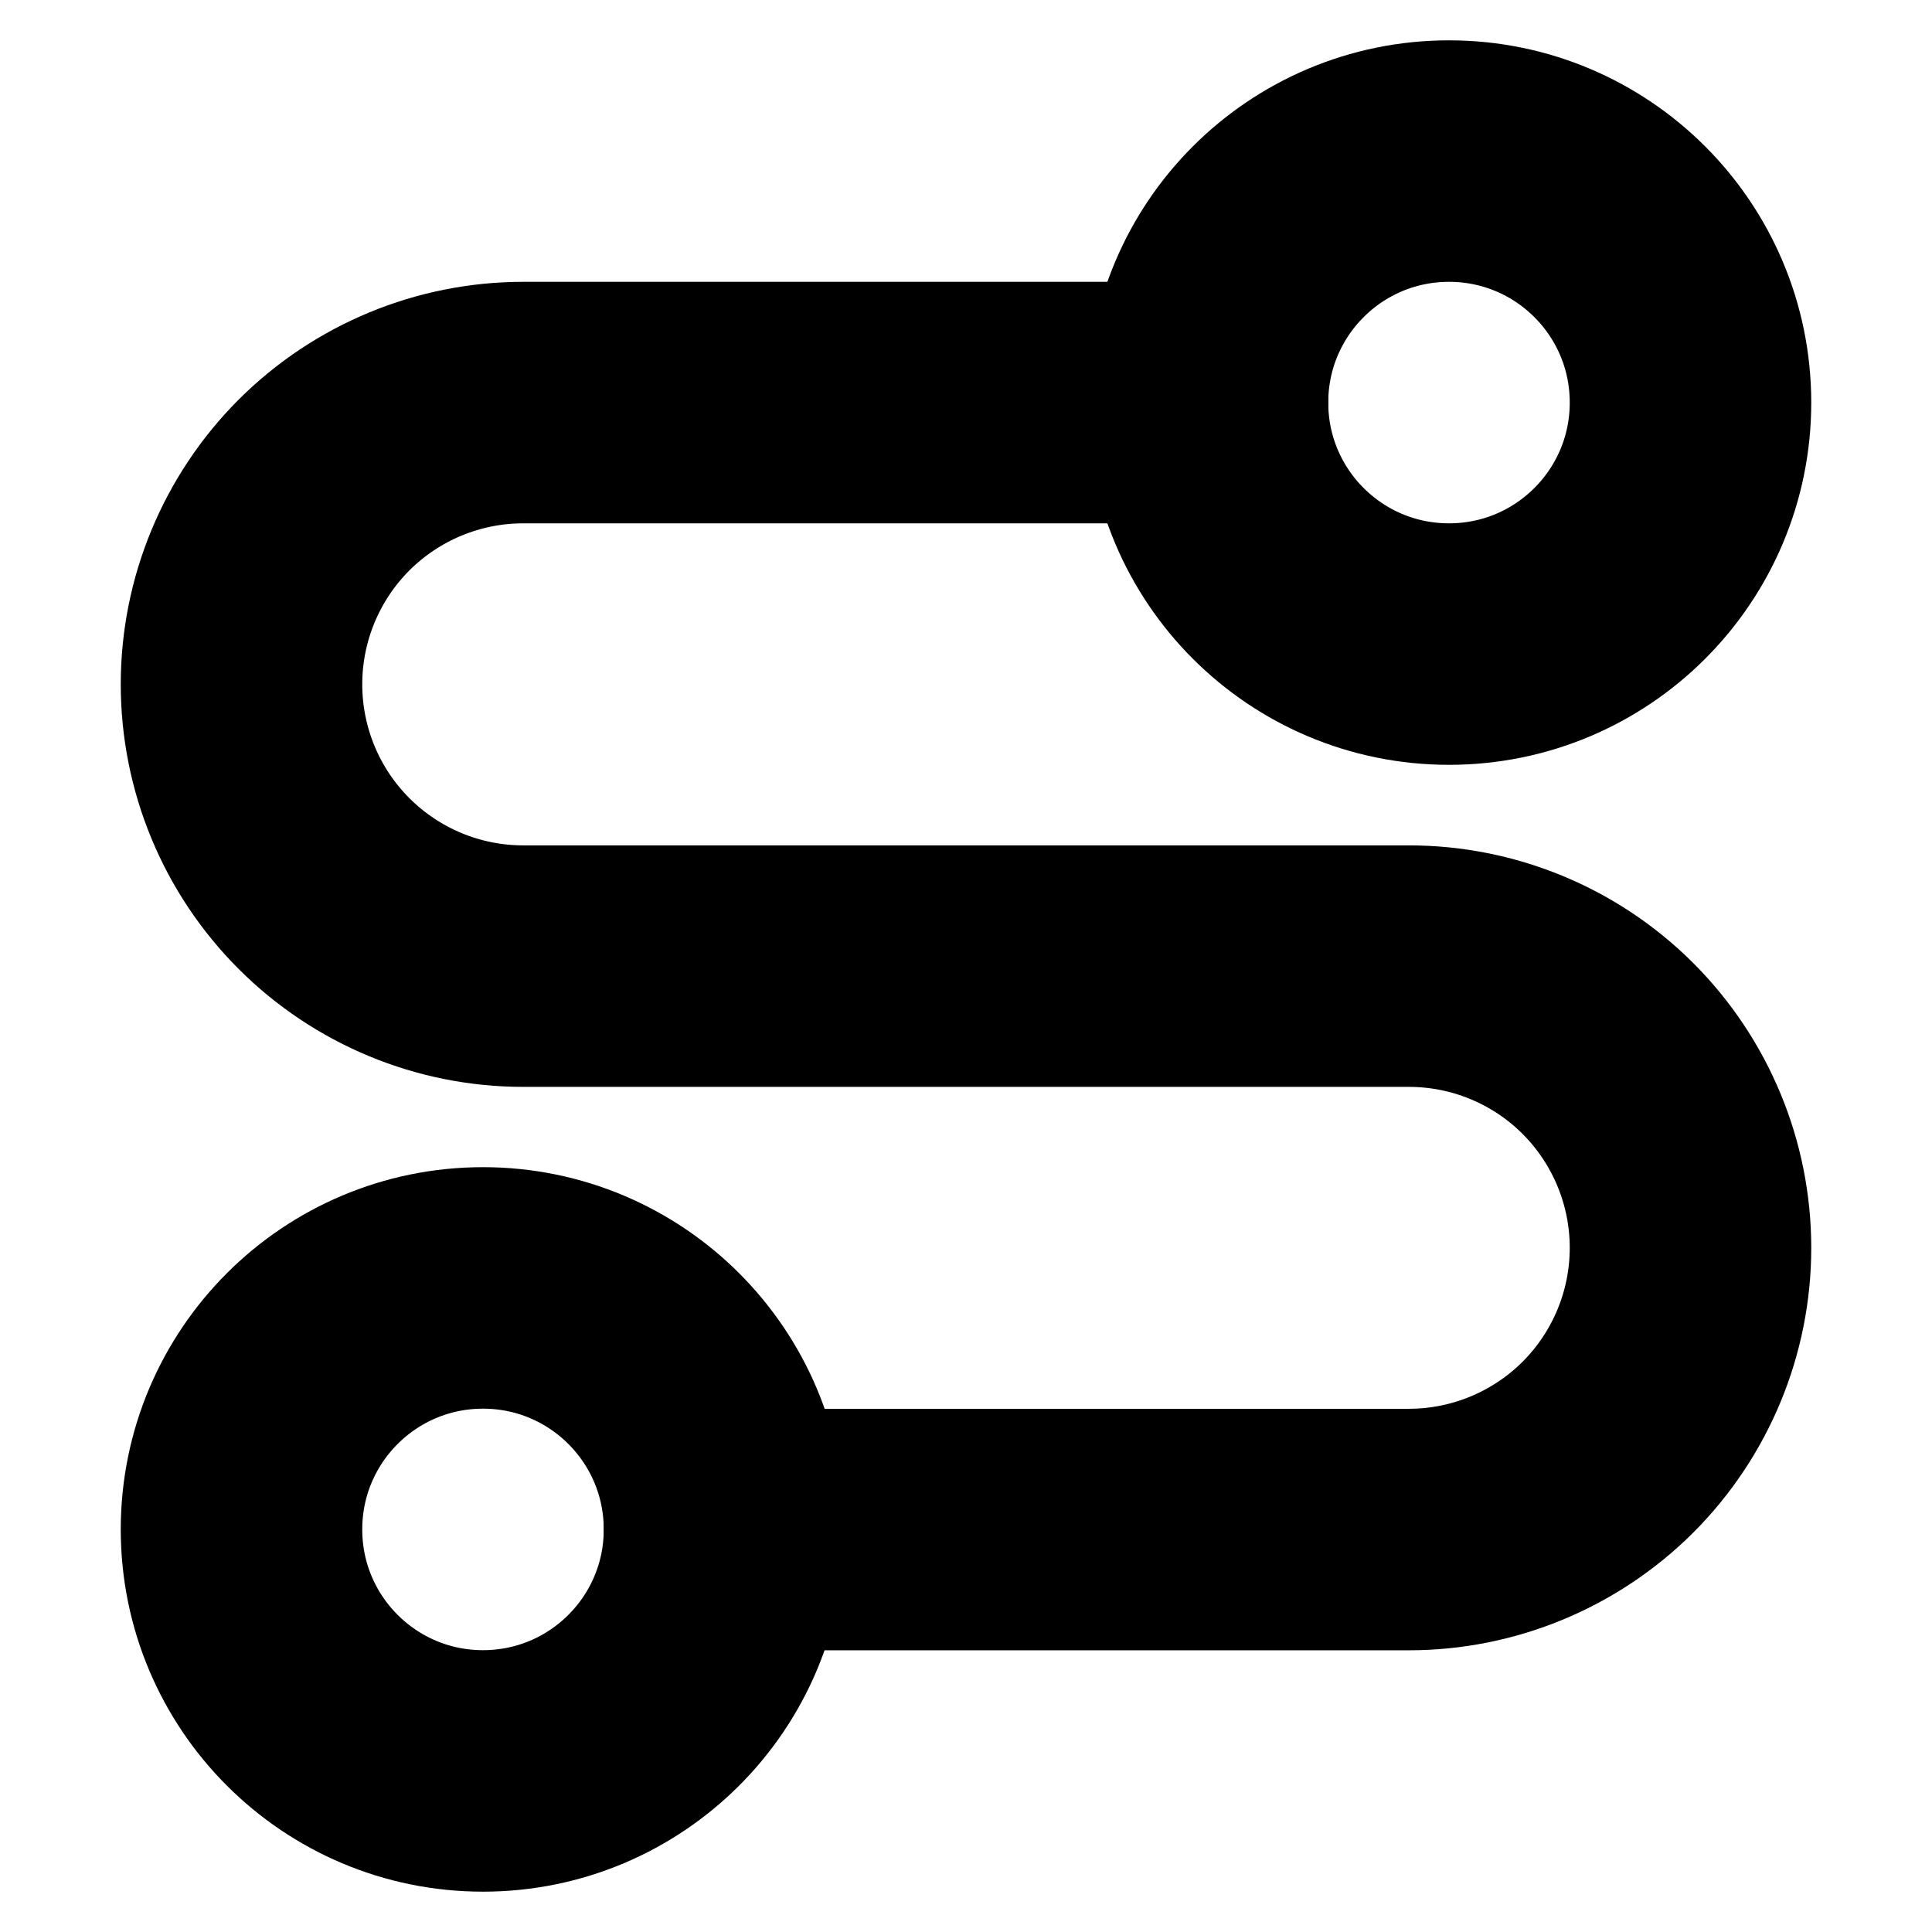
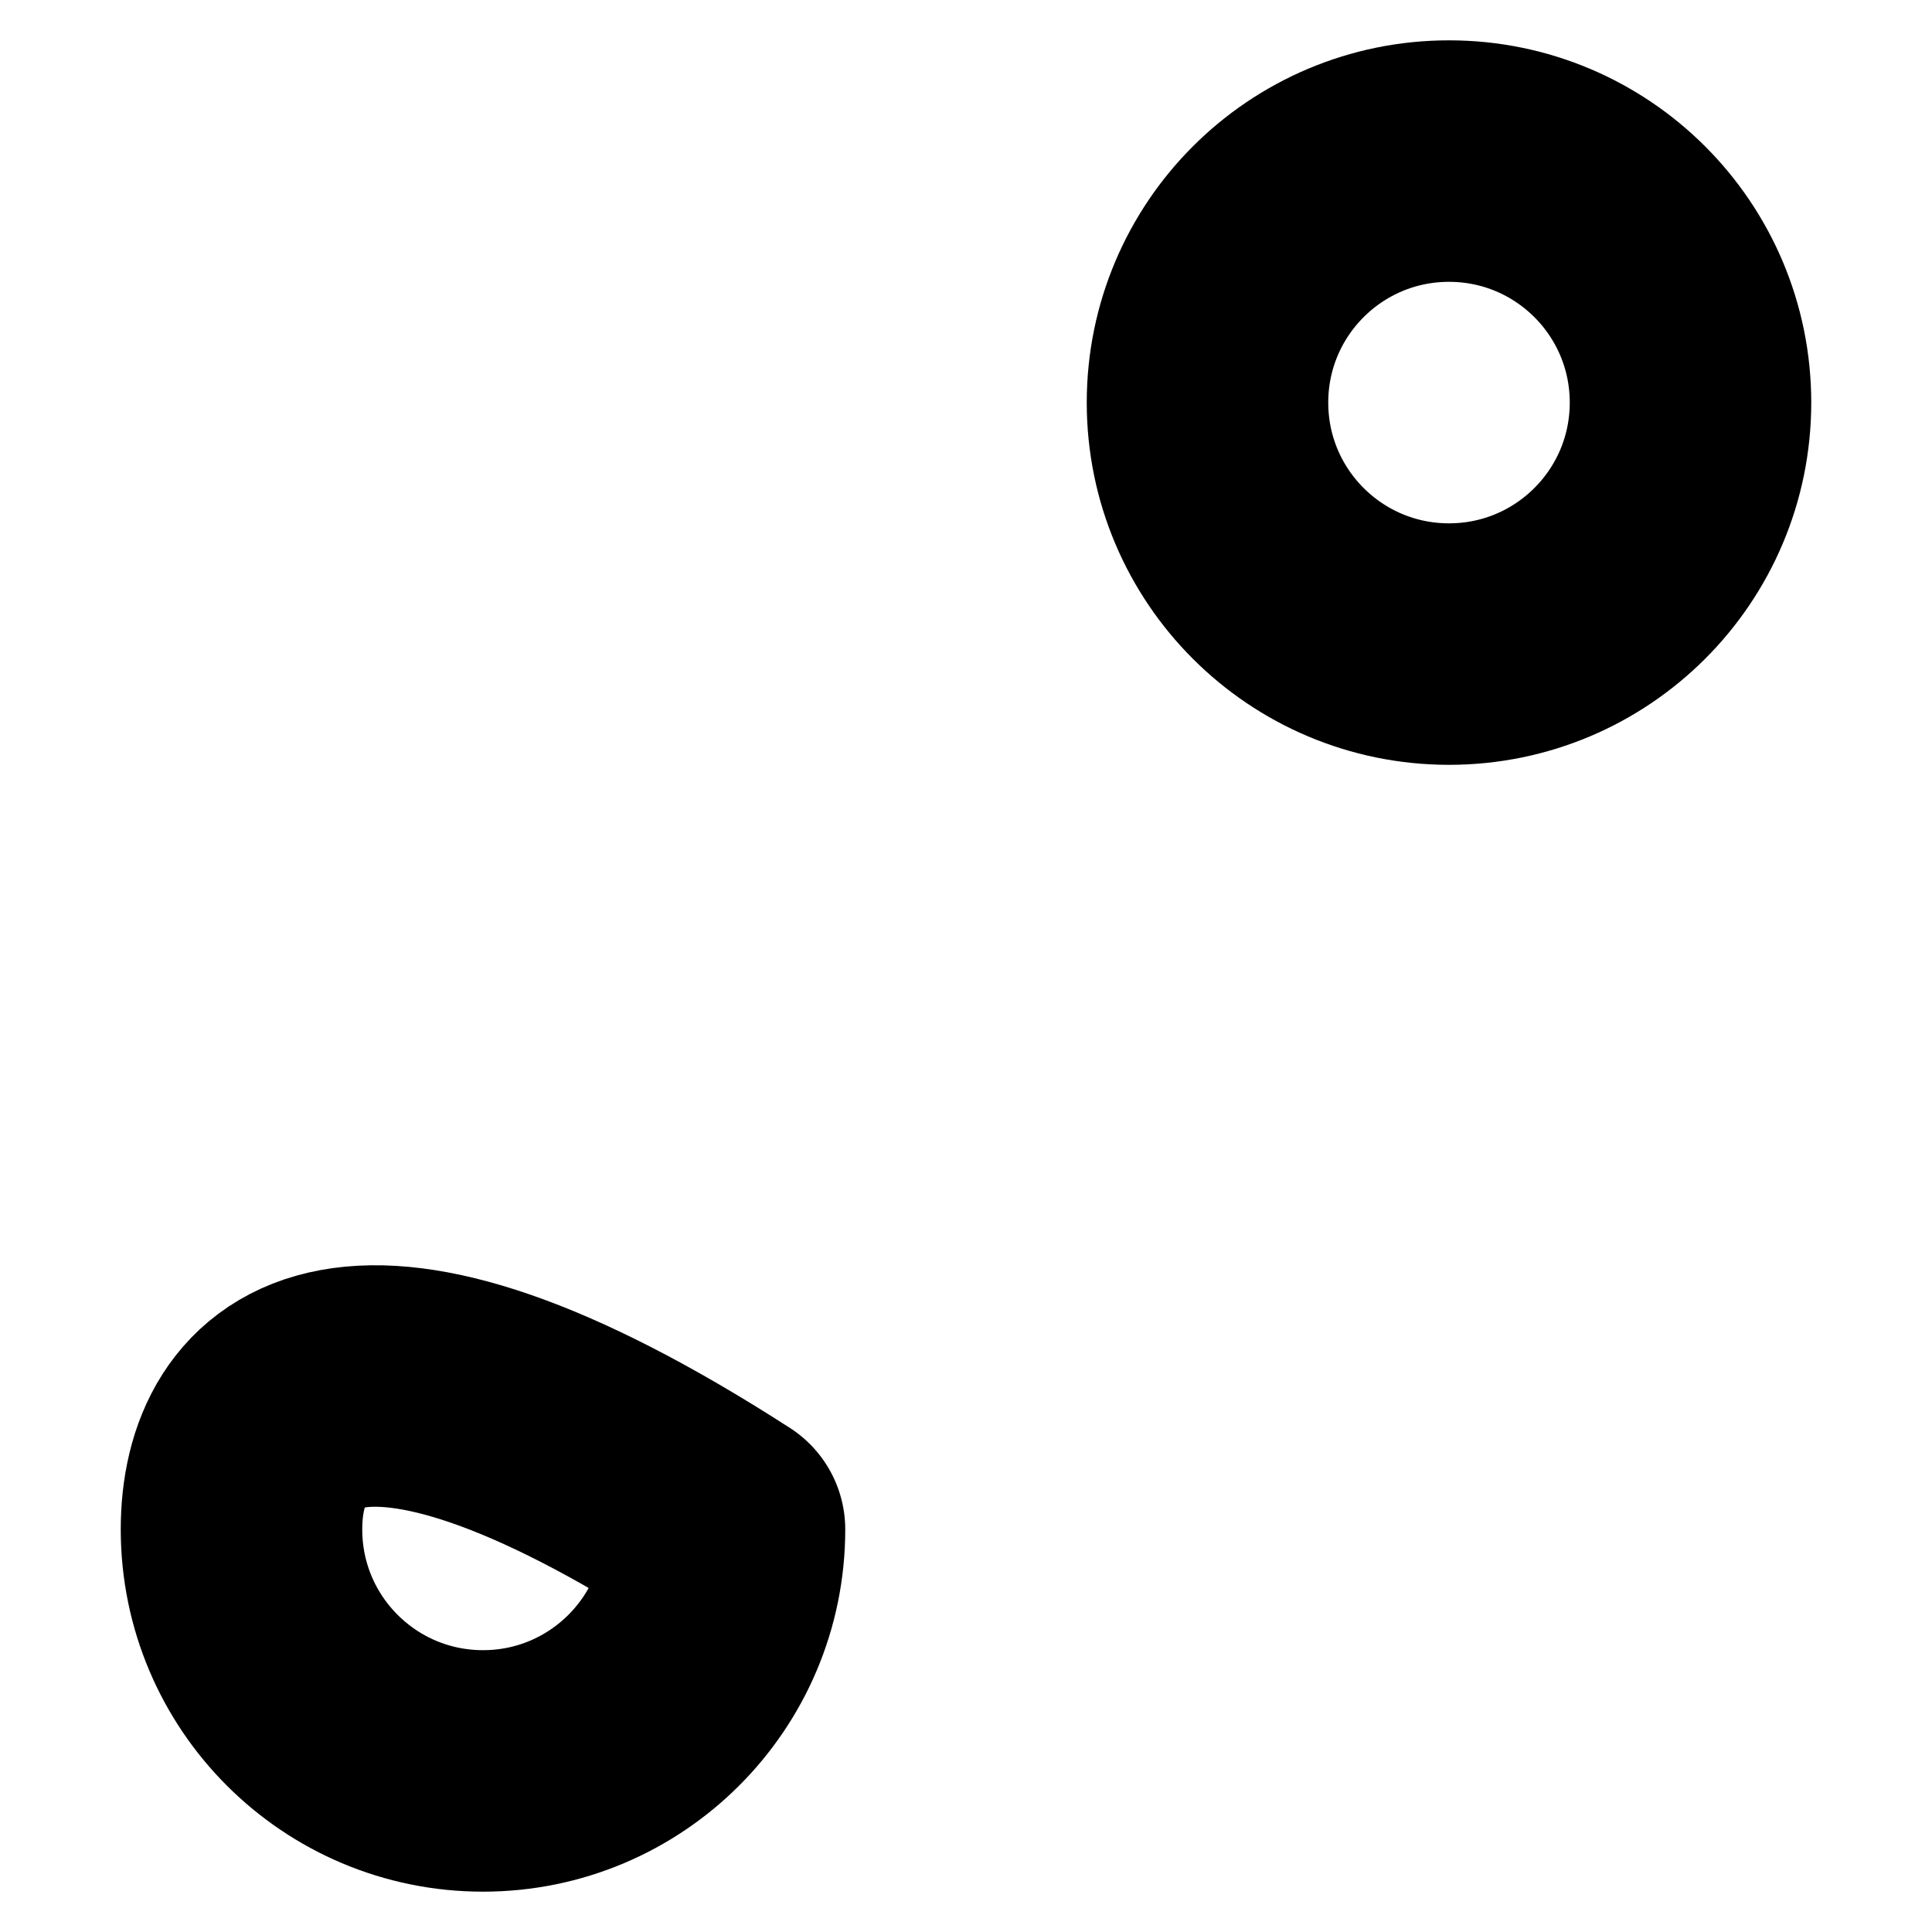
<svg xmlns="http://www.w3.org/2000/svg" width="16" height="16" viewBox="0 0 16 16" fill="none">
-   <path d="M4 14.666C5.105 14.666 6 13.771 6 12.666C6 11.561 5.105 10.666 4 10.666C2.895 10.666 2 11.561 2 12.666C2 13.771 2.895 14.666 4 14.666Z" stroke="black" stroke-width="2" stroke-linecap="round" stroke-linejoin="round" />
-   <path d="M6 12.667H11.667C12.286 12.667 12.879 12.421 13.317 11.984C13.754 11.546 14 10.953 14 10.334C14 9.715 13.754 9.122 13.317 8.684C12.879 8.246 12.286 8.001 11.667 8.001H4.333C3.714 8.001 3.121 7.755 2.683 7.317C2.246 6.88 2 6.286 2 5.667C2 5.048 2.246 4.455 2.683 4.017C3.121 3.58 3.714 3.334 4.333 3.334H10" stroke="black" stroke-width="2" stroke-linecap="round" stroke-linejoin="round" />
+   <path d="M4 14.666C5.105 14.666 6 13.771 6 12.666C2.895 10.666 2 11.561 2 12.666C2 13.771 2.895 14.666 4 14.666Z" stroke="black" stroke-width="2" stroke-linecap="round" stroke-linejoin="round" />
  <path d="M12 5.334C13.105 5.334 14 4.439 14 3.334C14 2.229 13.105 1.334 12 1.334C10.895 1.334 10 2.229 10 3.334C10 4.439 10.895 5.334 12 5.334Z" stroke="black" stroke-width="2" stroke-linecap="round" stroke-linejoin="round" />
</svg>